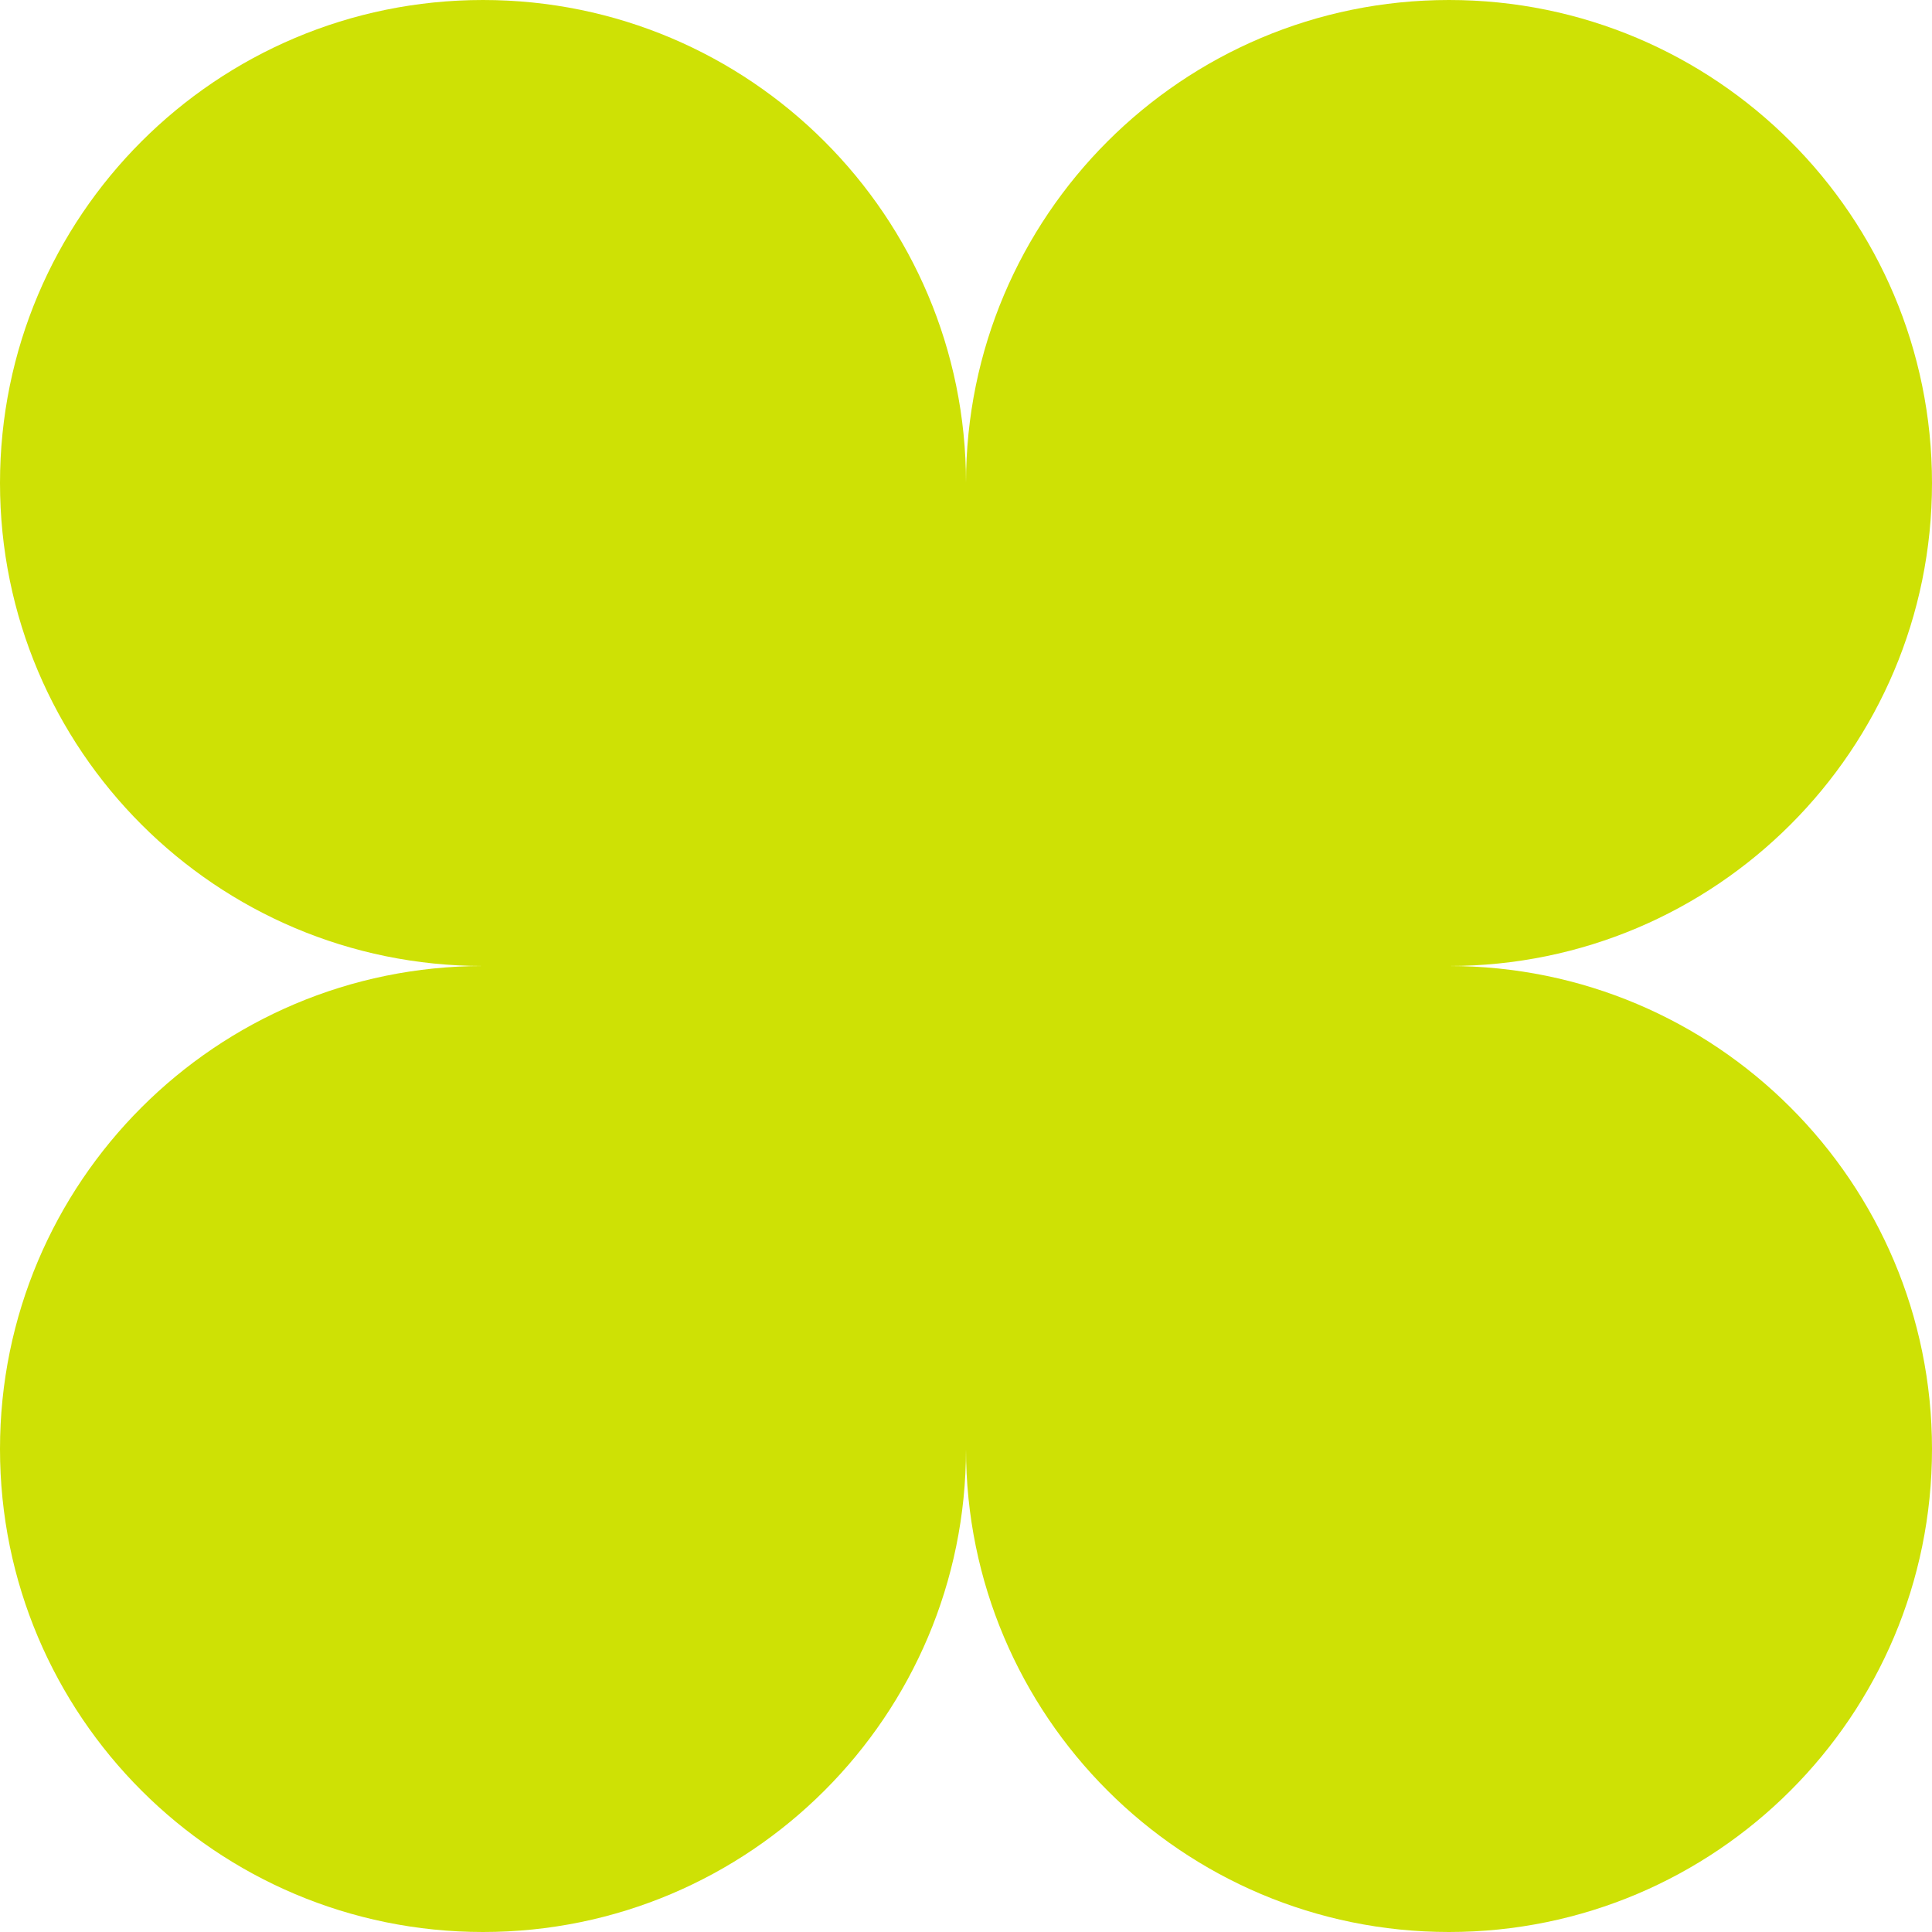
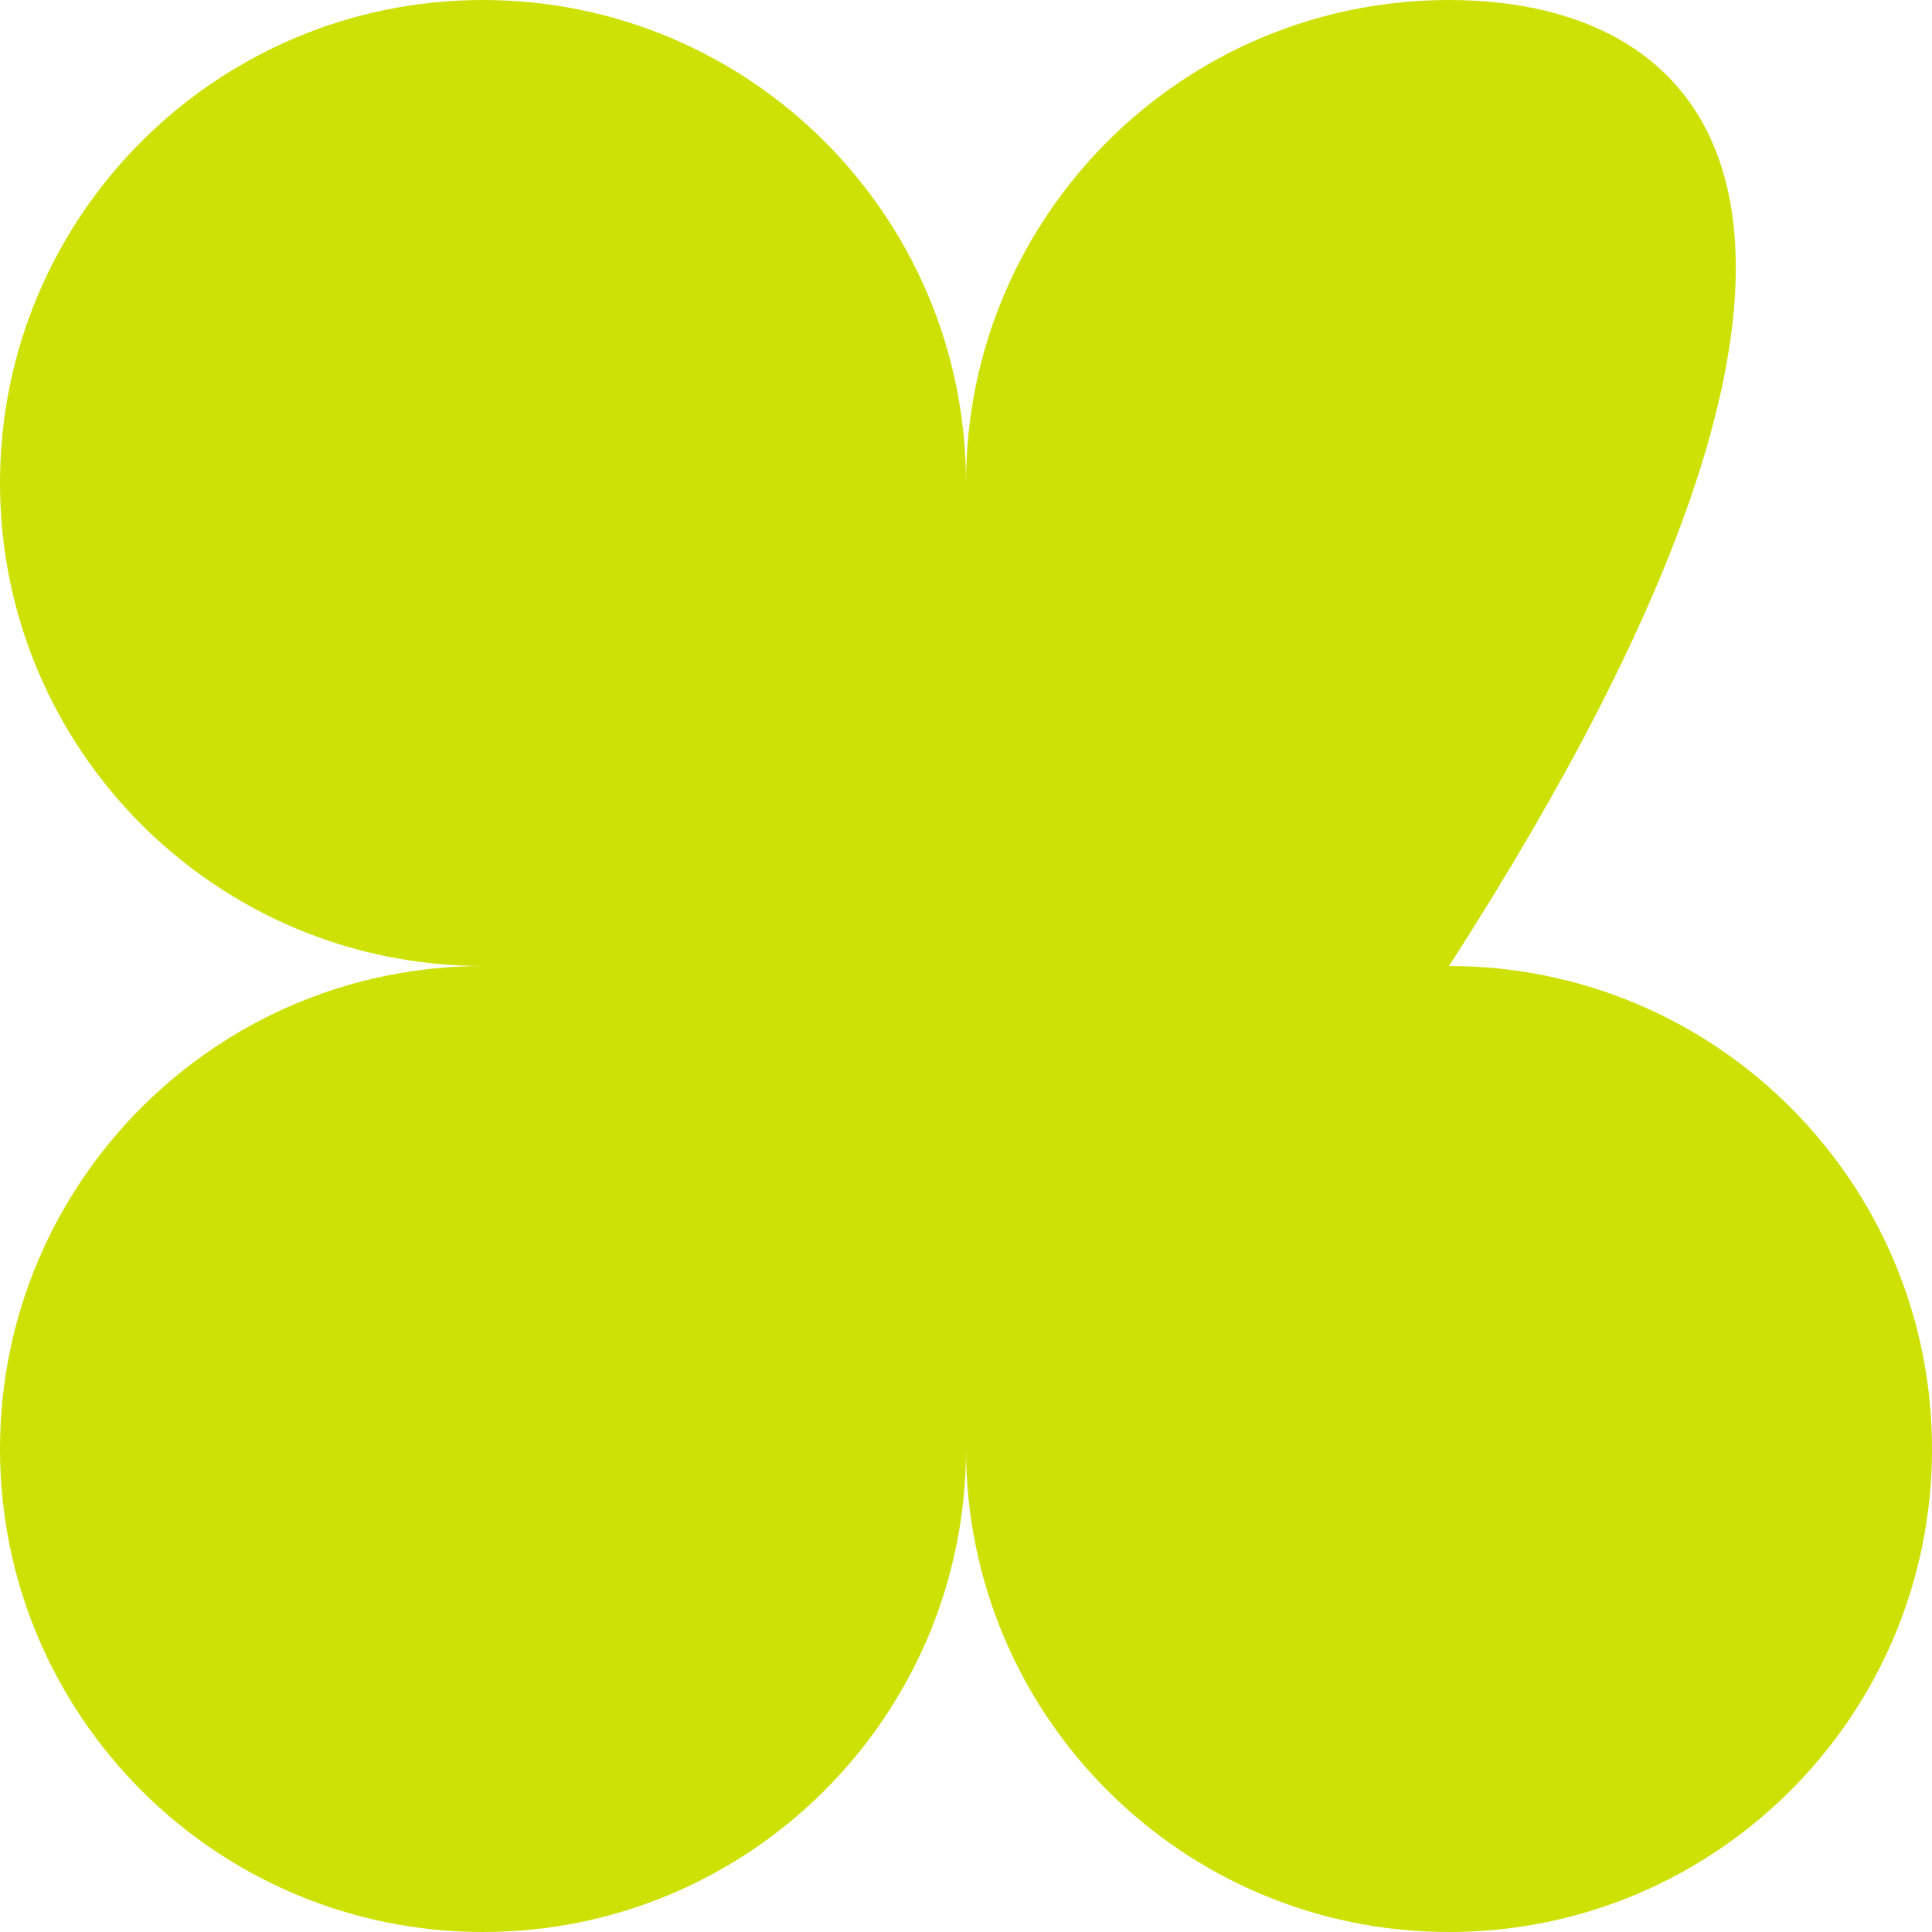
<svg xmlns="http://www.w3.org/2000/svg" width="80" height="80" viewBox="0 0 80 80" fill="none">
-   <path d="M20 0C8.954 0 0 8.954 0 20C0 31.046 8.954 40 20 40C8.954 40 0 48.954 0 60C0 71.046 8.954 80 20 80C31.046 80 40 71.046 40 60C40 71.046 48.954 80 60 80C71.046 80 80 71.046 80 60C80 48.954 71.046 40 60 40C71.046 40 80 31.046 80 20C80 8.954 71.046 0 60 0C48.954 0 40 8.954 40 20C40 8.954 31.046 0 20 0Z" fill="#CEE105" />
+   <path d="M20 0C8.954 0 0 8.954 0 20C0 31.046 8.954 40 20 40C8.954 40 0 48.954 0 60C0 71.046 8.954 80 20 80C31.046 80 40 71.046 40 60C40 71.046 48.954 80 60 80C71.046 80 80 71.046 80 60C80 48.954 71.046 40 60 40C80 8.954 71.046 0 60 0C48.954 0 40 8.954 40 20C40 8.954 31.046 0 20 0Z" fill="#CEE105" />
</svg>